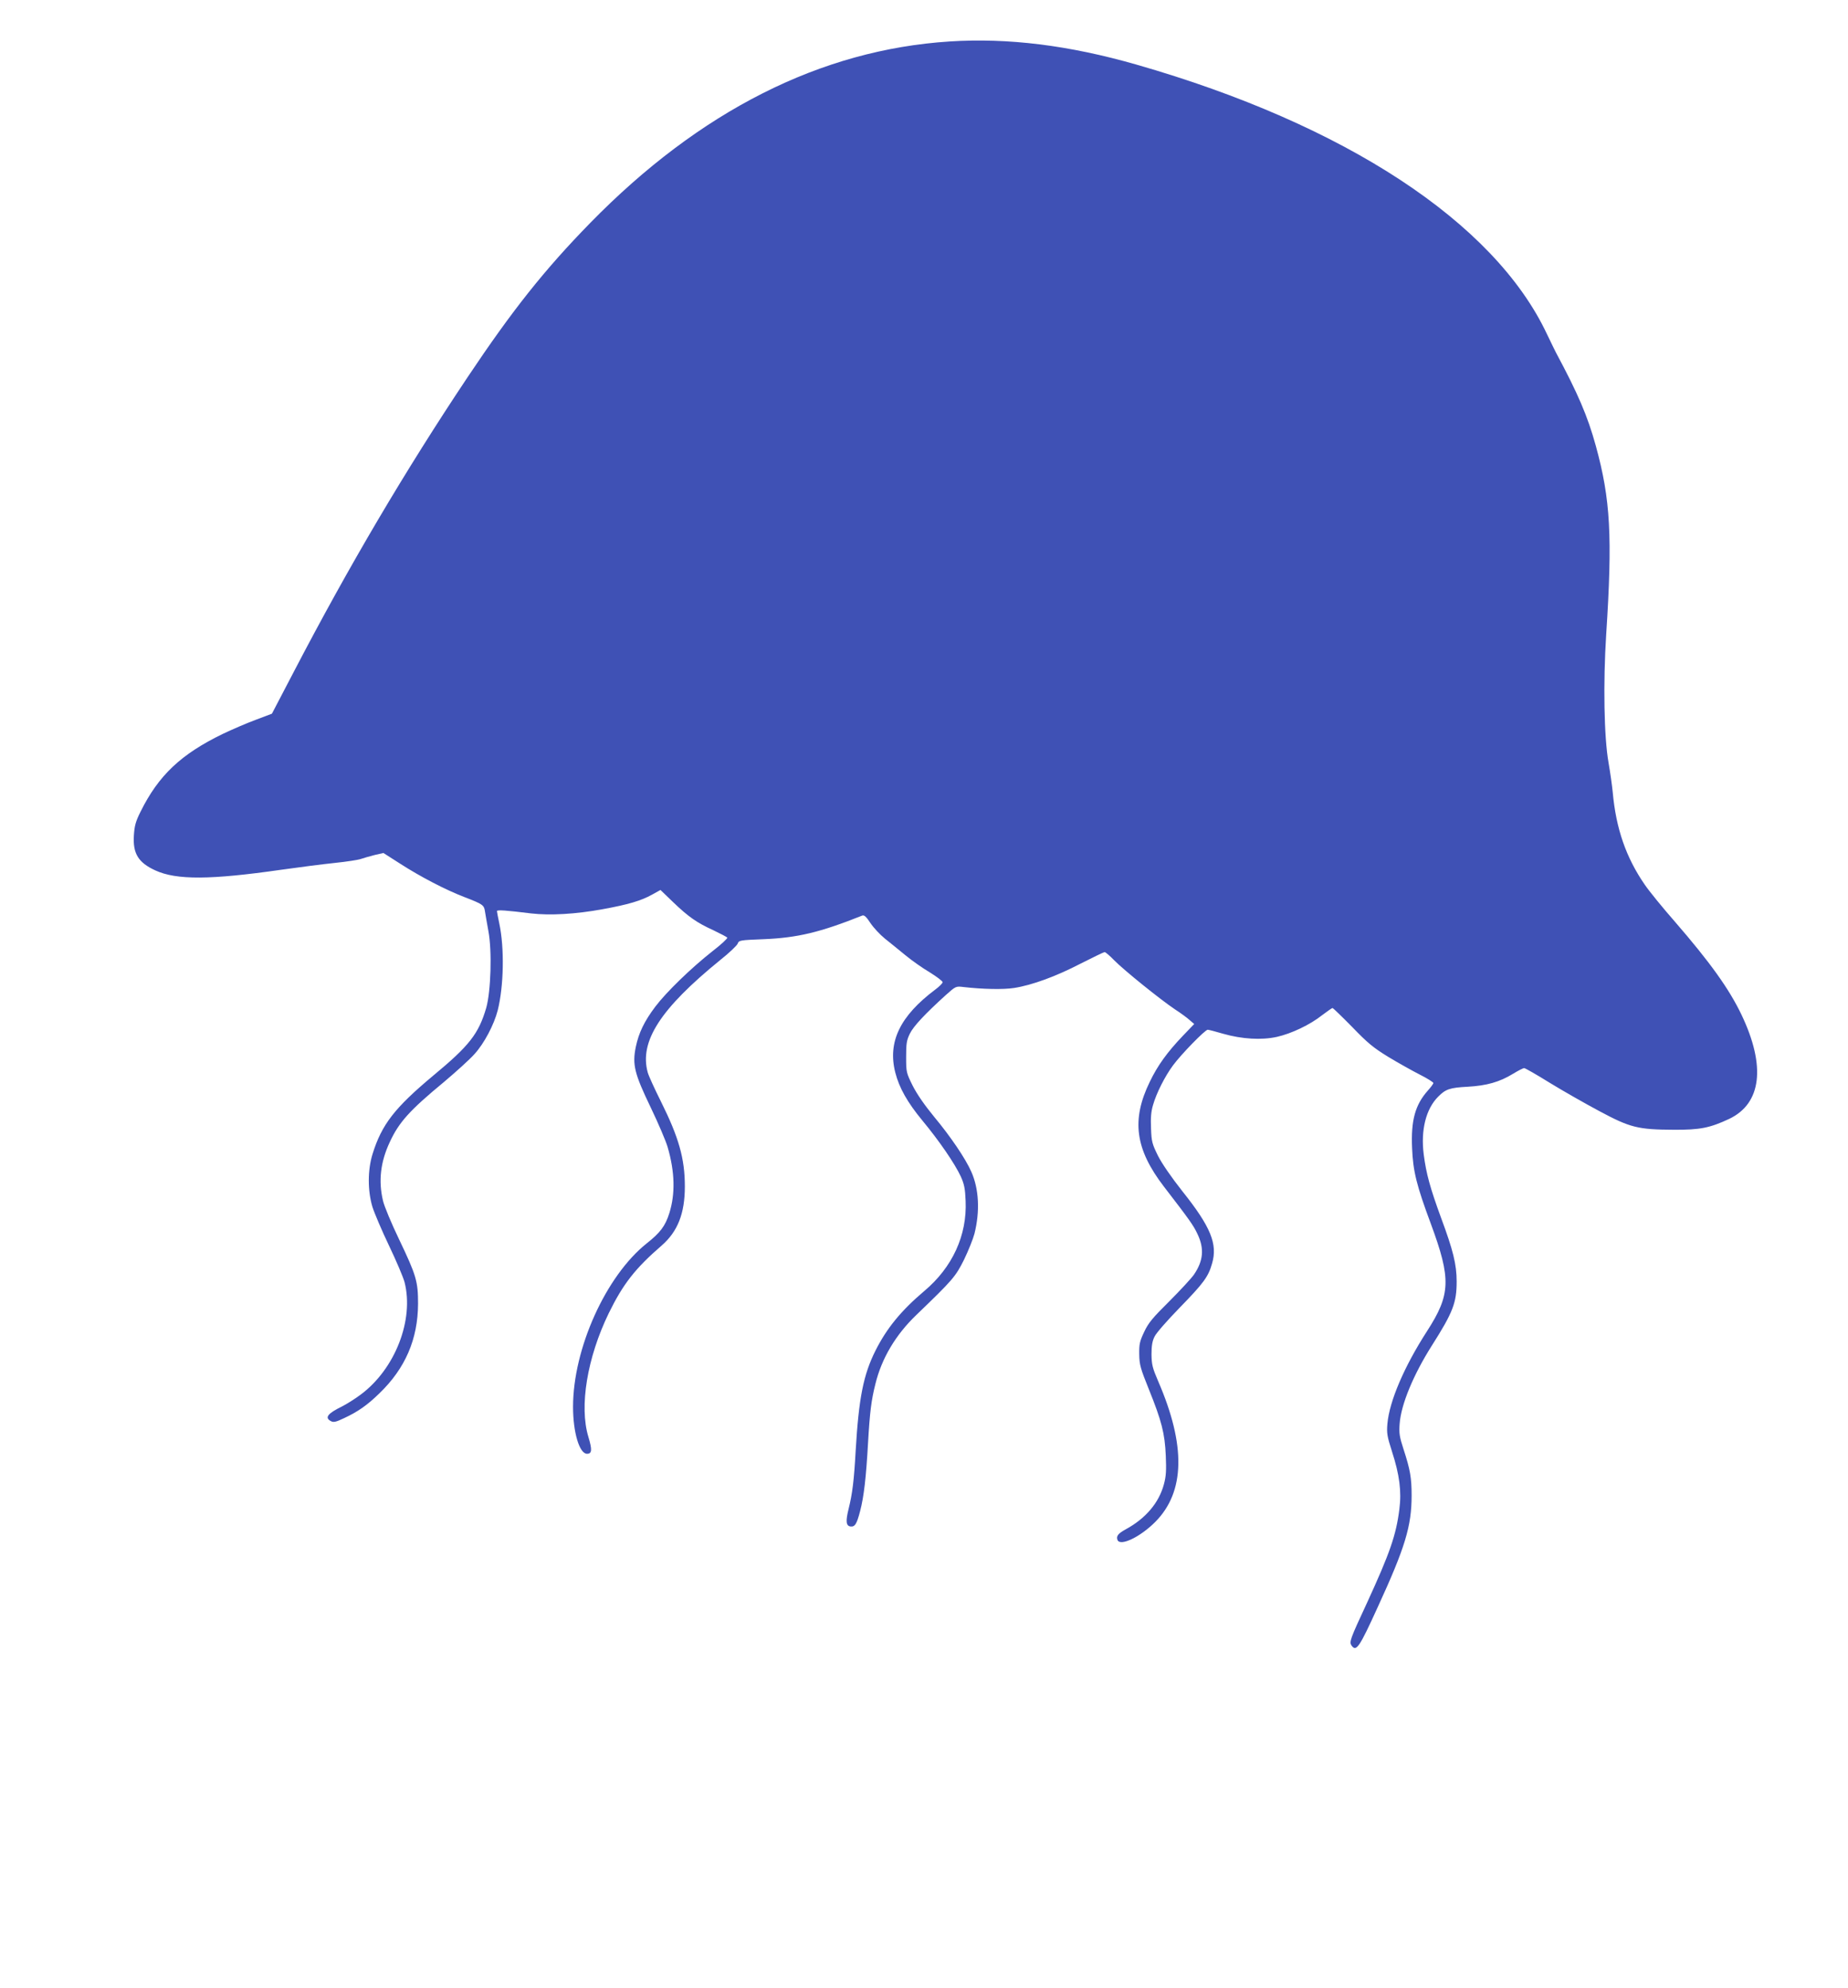
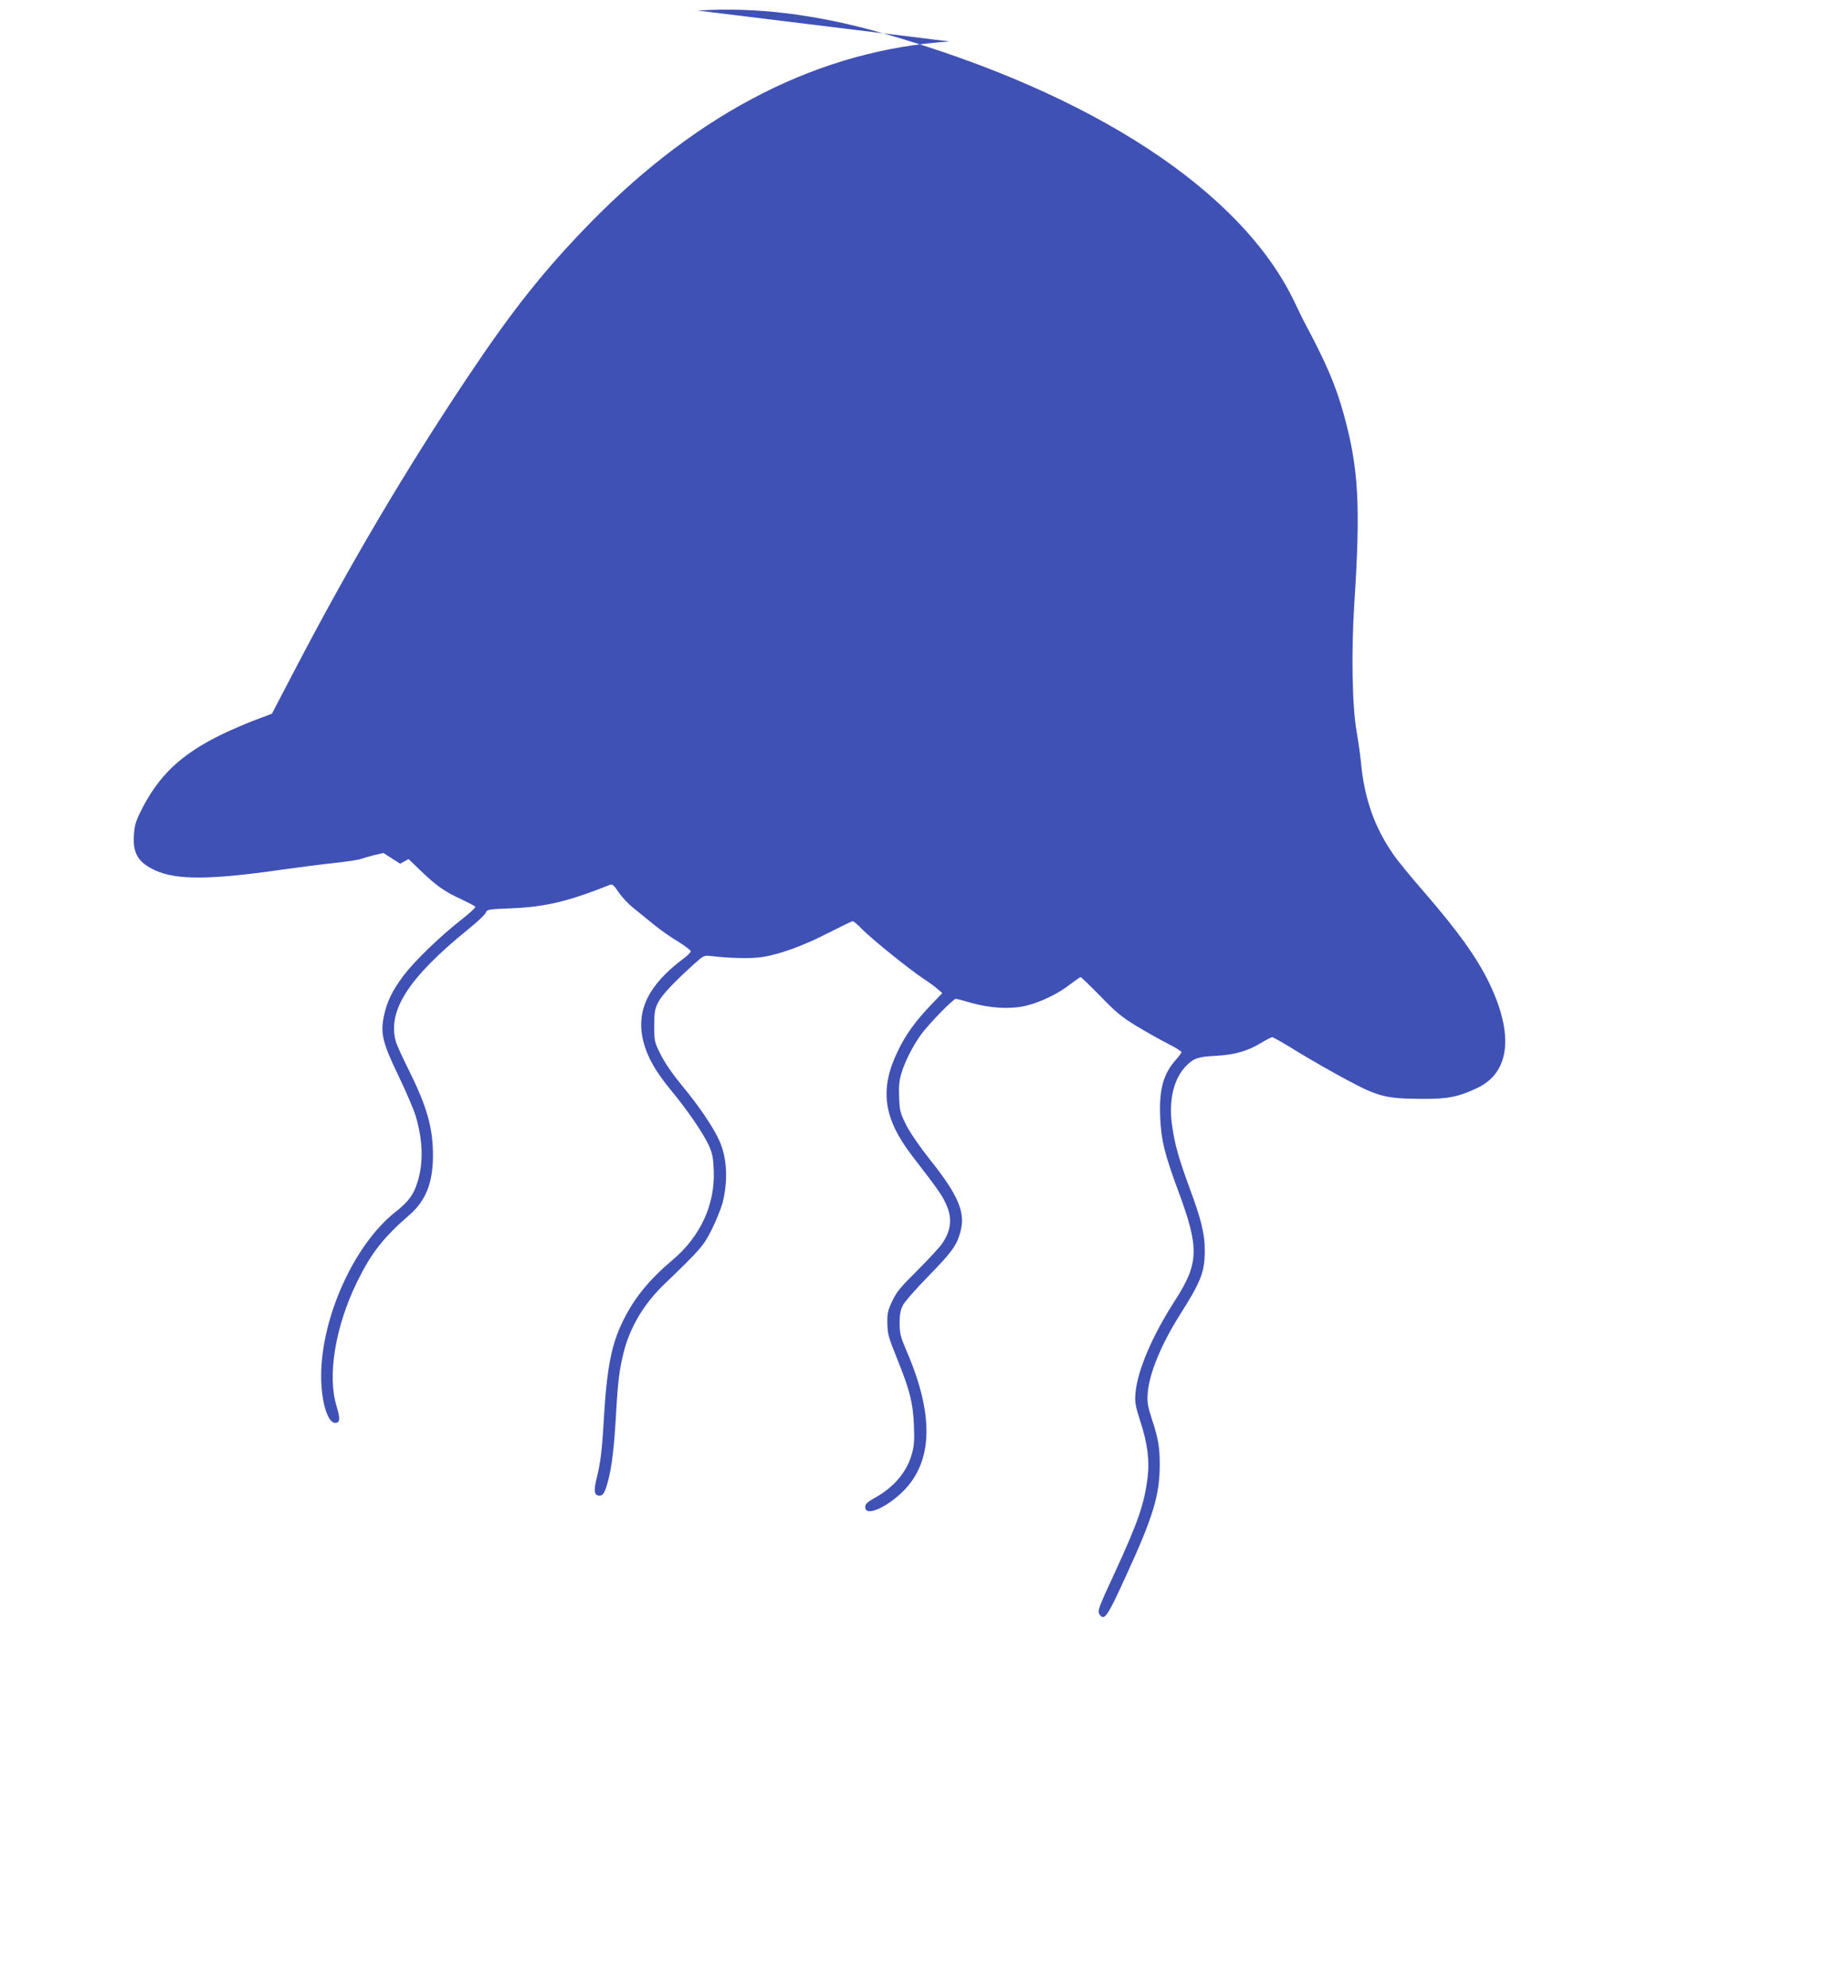
<svg xmlns="http://www.w3.org/2000/svg" version="1.0" width="1190pt" height="1280pt" viewBox="0 0 1190 1280" preserveAspectRatio="xMidYMid meet">
  <g transform="translate(0,1280) scale(0.1,-0.1)" fill="#3f51b5" stroke="none">
-     <path d="M6115 12533 c-829 -53 -1609 -447 -2315 -1169 -294 -301 -500 -560 -790 -994 -401 -601 -761 -1210 -1118 -1895 l-141 -270 -103 -39 c-57 -21 -152 -62 -213 -91 -270 -131 -414 -267 -530 -501 -32 -64 -39 -91 -43 -154 -7 -116 29 -174 138 -224 137 -63 356 -61 810 4 113 16 268 36 345 44 78 8 154 20 170 26 17 6 56 17 87 25 l57 13 108 -69 c132 -85 292 -168 414 -215 119 -46 126 -51 132 -93 3 -20 13 -76 22 -126 24 -127 16 -388 -14 -494 -49 -167 -108 -243 -341 -436 -249 -208 -332 -315 -391 -505 -32 -103 -32 -236 -1 -340 13 -41 61 -154 107 -250 46 -96 91 -202 100 -235 62 -242 -60 -558 -281 -723 -37 -28 -93 -63 -123 -78 -92 -45 -112 -72 -70 -94 16 -9 32 -6 84 19 90 42 149 83 228 160 167 161 248 349 249 577 0 143 -11 182 -122 414 -49 102 -96 214 -104 250 -30 127 -16 249 44 377 59 128 129 205 348 386 77 65 166 145 197 180 63 69 126 189 150 282 39 155 44 401 10 560 -8 38 -15 74 -15 79 0 9 59 5 220 -15 122 -14 286 -5 460 27 166 30 249 55 319 94 l54 30 81 -78 c99 -95 153 -133 261 -182 46 -22 86 -43 88 -47 3 -5 -40 -45 -96 -88 -137 -108 -296 -262 -367 -356 -71 -94 -107 -169 -126 -260 -23 -113 -9 -171 96 -389 49 -102 98 -217 109 -255 47 -161 50 -302 11 -426 -26 -83 -59 -126 -145 -194 -263 -209 -475 -677 -475 -1053 0 -164 41 -302 90 -302 32 0 34 25 9 108 -60 197 -8 511 131 797 92 188 170 288 341 436 103 90 149 206 149 380 0 180 -39 316 -155 549 -40 80 -78 163 -84 185 -55 200 82 411 467 724 57 45 107 93 112 105 8 22 14 23 167 29 218 9 364 44 635 152 13 5 26 -7 53 -48 20 -30 62 -75 93 -100 31 -25 91 -73 132 -107 41 -34 112 -84 158 -111 45 -28 82 -56 82 -63 0 -6 -21 -28 -47 -47 -227 -170 -308 -337 -258 -534 25 -99 79 -194 175 -310 107 -129 208 -276 247 -360 22 -49 28 -78 31 -157 10 -221 -85 -428 -266 -580 -150 -127 -242 -240 -314 -383 -78 -155 -108 -305 -128 -645 -11 -196 -21 -276 -46 -377 -19 -77 -16 -107 12 -111 29 -4 41 15 63 100 24 93 38 212 51 443 11 192 21 272 47 374 40 165 131 318 265 446 234 225 251 245 306 355 28 58 58 133 67 167 36 144 29 288 -20 398 -37 85 -135 229 -240 355 -61 74 -110 145 -138 200 -41 83 -42 87 -42 185 0 86 3 107 24 150 24 49 99 128 231 248 65 58 65 58 115 52 123 -14 255 -17 325 -6 116 18 271 75 429 157 79 40 149 74 154 74 6 0 34 -24 62 -53 63 -64 295 -251 390 -315 39 -25 82 -57 97 -71 l28 -24 -73 -76 c-102 -107 -163 -192 -213 -296 -120 -246 -94 -434 91 -675 164 -213 190 -249 216 -305 45 -94 38 -173 -23 -262 -16 -23 -87 -100 -158 -171 -107 -106 -135 -139 -162 -197 -29 -61 -33 -79 -32 -145 1 -67 8 -91 62 -225 82 -203 103 -284 109 -428 4 -94 2 -132 -12 -183 -32 -120 -117 -220 -245 -290 -51 -28 -63 -44 -54 -69 17 -43 147 19 244 117 191 193 197 492 18 905 -37 86 -42 107 -43 173 0 55 5 86 20 115 10 22 83 105 161 185 155 159 185 200 209 285 37 125 -9 237 -191 465 -71 90 -131 177 -157 228 -38 77 -42 92 -45 176 -3 68 0 109 13 152 22 77 77 185 128 254 53 72 207 230 224 230 7 0 52 -12 100 -26 119 -34 246 -42 345 -20 94 21 214 78 292 140 33 25 63 46 67 46 3 0 60 -55 126 -122 100 -104 137 -134 233 -193 63 -38 154 -89 203 -114 48 -24 87 -49 87 -54 0 -5 -16 -27 -35 -48 -82 -92 -110 -192 -102 -371 6 -149 29 -241 121 -488 131 -355 128 -454 -25 -691 -147 -228 -242 -450 -255 -596 -5 -60 -2 -80 30 -180 48 -148 62 -256 47 -371 -21 -166 -61 -281 -207 -599 -112 -241 -117 -255 -100 -279 30 -40 50 -10 168 249 176 383 218 521 218 718 0 113 -9 167 -52 298 -26 80 -30 104 -25 165 9 123 88 314 207 502 136 214 160 276 160 413 0 110 -23 202 -100 409 -71 194 -96 285 -112 409 -20 156 14 293 93 372 48 49 76 58 190 64 122 7 205 30 293 84 33 20 64 36 71 36 6 0 80 -42 165 -95 85 -52 229 -134 319 -182 198 -106 247 -119 481 -120 167 -1 231 12 355 70 208 99 237 339 80 669 -80 168 -203 339 -429 600 -79 90 -166 197 -194 238 -121 175 -186 362 -207 597 -4 41 -16 127 -27 190 -29 164 -35 512 -15 825 41 630 28 870 -67 1215 -53 192 -115 336 -256 599 -5 9 -31 63 -59 121 -339 719 -1300 1349 -2643 1734 -436 125 -828 173 -1203 149z" />
+     <path d="M6115 12533 c-829 -53 -1609 -447 -2315 -1169 -294 -301 -500 -560 -790 -994 -401 -601 -761 -1210 -1118 -1895 l-141 -270 -103 -39 c-57 -21 -152 -62 -213 -91 -270 -131 -414 -267 -530 -501 -32 -64 -39 -91 -43 -154 -7 -116 29 -174 138 -224 137 -63 356 -61 810 4 113 16 268 36 345 44 78 8 154 20 170 26 17 6 56 17 87 25 l57 13 108 -69 l54 30 81 -78 c99 -95 153 -133 261 -182 46 -22 86 -43 88 -47 3 -5 -40 -45 -96 -88 -137 -108 -296 -262 -367 -356 -71 -94 -107 -169 -126 -260 -23 -113 -9 -171 96 -389 49 -102 98 -217 109 -255 47 -161 50 -302 11 -426 -26 -83 -59 -126 -145 -194 -263 -209 -475 -677 -475 -1053 0 -164 41 -302 90 -302 32 0 34 25 9 108 -60 197 -8 511 131 797 92 188 170 288 341 436 103 90 149 206 149 380 0 180 -39 316 -155 549 -40 80 -78 163 -84 185 -55 200 82 411 467 724 57 45 107 93 112 105 8 22 14 23 167 29 218 9 364 44 635 152 13 5 26 -7 53 -48 20 -30 62 -75 93 -100 31 -25 91 -73 132 -107 41 -34 112 -84 158 -111 45 -28 82 -56 82 -63 0 -6 -21 -28 -47 -47 -227 -170 -308 -337 -258 -534 25 -99 79 -194 175 -310 107 -129 208 -276 247 -360 22 -49 28 -78 31 -157 10 -221 -85 -428 -266 -580 -150 -127 -242 -240 -314 -383 -78 -155 -108 -305 -128 -645 -11 -196 -21 -276 -46 -377 -19 -77 -16 -107 12 -111 29 -4 41 15 63 100 24 93 38 212 51 443 11 192 21 272 47 374 40 165 131 318 265 446 234 225 251 245 306 355 28 58 58 133 67 167 36 144 29 288 -20 398 -37 85 -135 229 -240 355 -61 74 -110 145 -138 200 -41 83 -42 87 -42 185 0 86 3 107 24 150 24 49 99 128 231 248 65 58 65 58 115 52 123 -14 255 -17 325 -6 116 18 271 75 429 157 79 40 149 74 154 74 6 0 34 -24 62 -53 63 -64 295 -251 390 -315 39 -25 82 -57 97 -71 l28 -24 -73 -76 c-102 -107 -163 -192 -213 -296 -120 -246 -94 -434 91 -675 164 -213 190 -249 216 -305 45 -94 38 -173 -23 -262 -16 -23 -87 -100 -158 -171 -107 -106 -135 -139 -162 -197 -29 -61 -33 -79 -32 -145 1 -67 8 -91 62 -225 82 -203 103 -284 109 -428 4 -94 2 -132 -12 -183 -32 -120 -117 -220 -245 -290 -51 -28 -63 -44 -54 -69 17 -43 147 19 244 117 191 193 197 492 18 905 -37 86 -42 107 -43 173 0 55 5 86 20 115 10 22 83 105 161 185 155 159 185 200 209 285 37 125 -9 237 -191 465 -71 90 -131 177 -157 228 -38 77 -42 92 -45 176 -3 68 0 109 13 152 22 77 77 185 128 254 53 72 207 230 224 230 7 0 52 -12 100 -26 119 -34 246 -42 345 -20 94 21 214 78 292 140 33 25 63 46 67 46 3 0 60 -55 126 -122 100 -104 137 -134 233 -193 63 -38 154 -89 203 -114 48 -24 87 -49 87 -54 0 -5 -16 -27 -35 -48 -82 -92 -110 -192 -102 -371 6 -149 29 -241 121 -488 131 -355 128 -454 -25 -691 -147 -228 -242 -450 -255 -596 -5 -60 -2 -80 30 -180 48 -148 62 -256 47 -371 -21 -166 -61 -281 -207 -599 -112 -241 -117 -255 -100 -279 30 -40 50 -10 168 249 176 383 218 521 218 718 0 113 -9 167 -52 298 -26 80 -30 104 -25 165 9 123 88 314 207 502 136 214 160 276 160 413 0 110 -23 202 -100 409 -71 194 -96 285 -112 409 -20 156 14 293 93 372 48 49 76 58 190 64 122 7 205 30 293 84 33 20 64 36 71 36 6 0 80 -42 165 -95 85 -52 229 -134 319 -182 198 -106 247 -119 481 -120 167 -1 231 12 355 70 208 99 237 339 80 669 -80 168 -203 339 -429 600 -79 90 -166 197 -194 238 -121 175 -186 362 -207 597 -4 41 -16 127 -27 190 -29 164 -35 512 -15 825 41 630 28 870 -67 1215 -53 192 -115 336 -256 599 -5 9 -31 63 -59 121 -339 719 -1300 1349 -2643 1734 -436 125 -828 173 -1203 149z" />
  </g>
</svg>